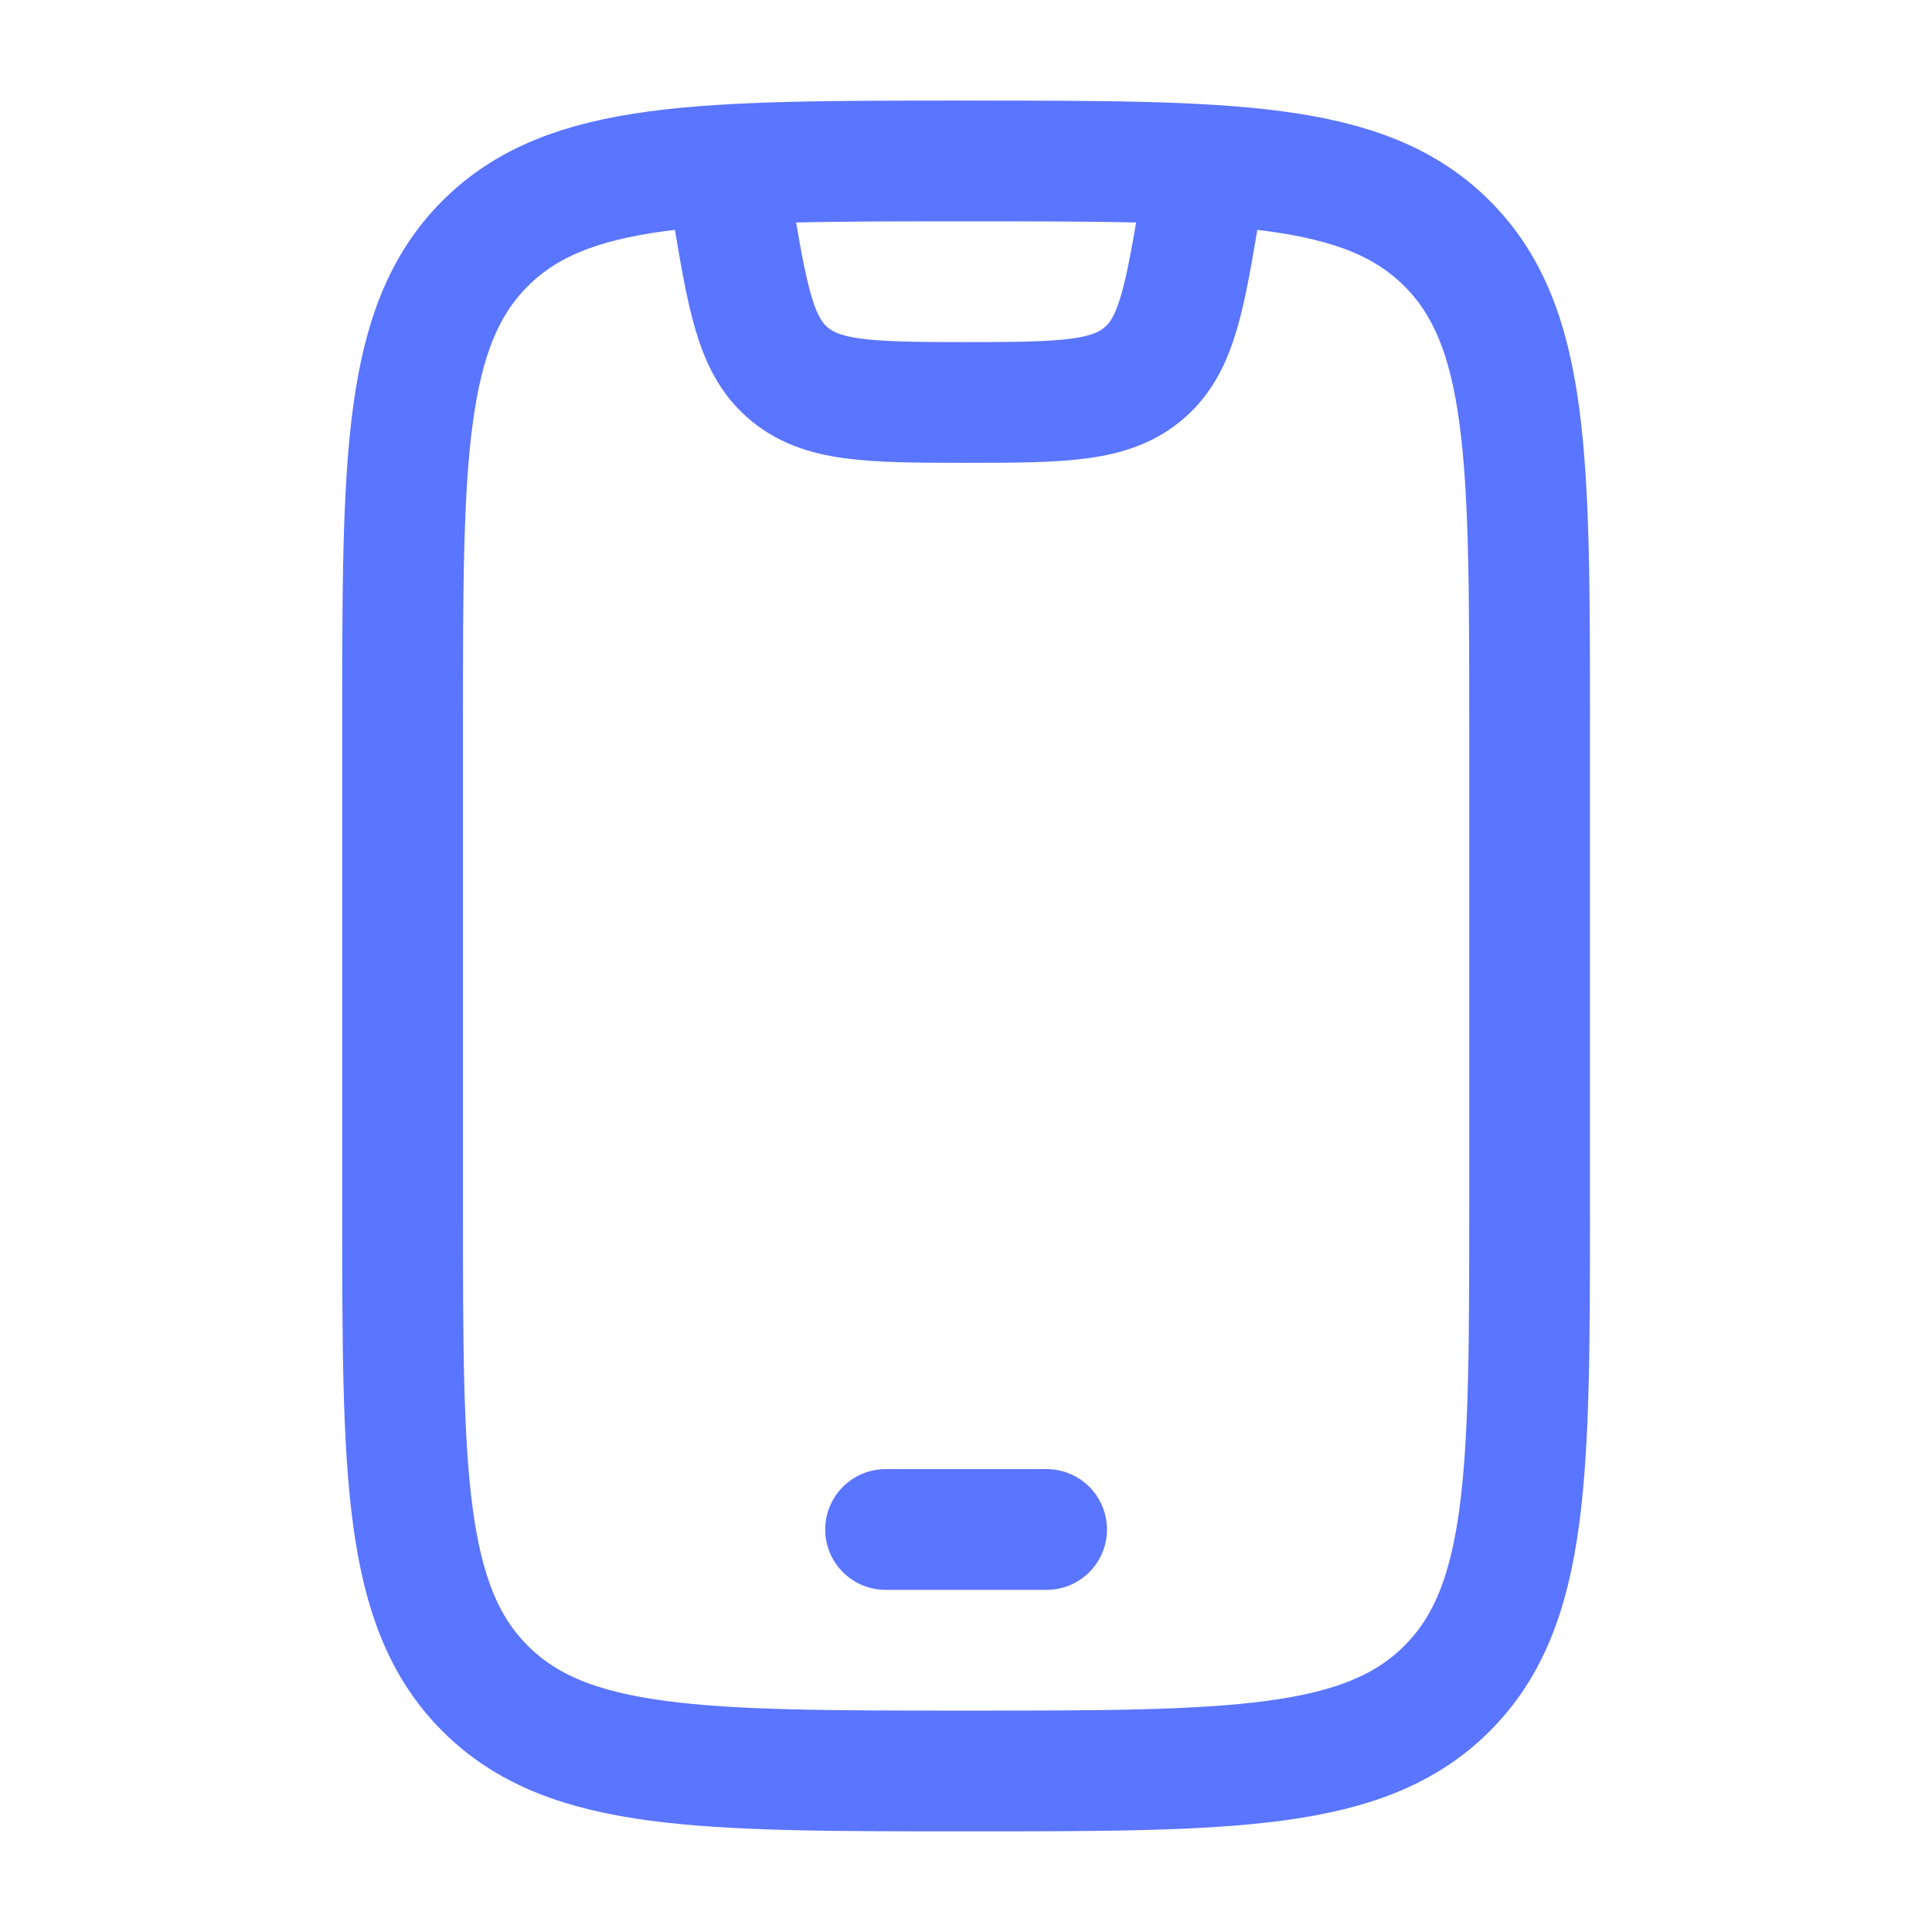
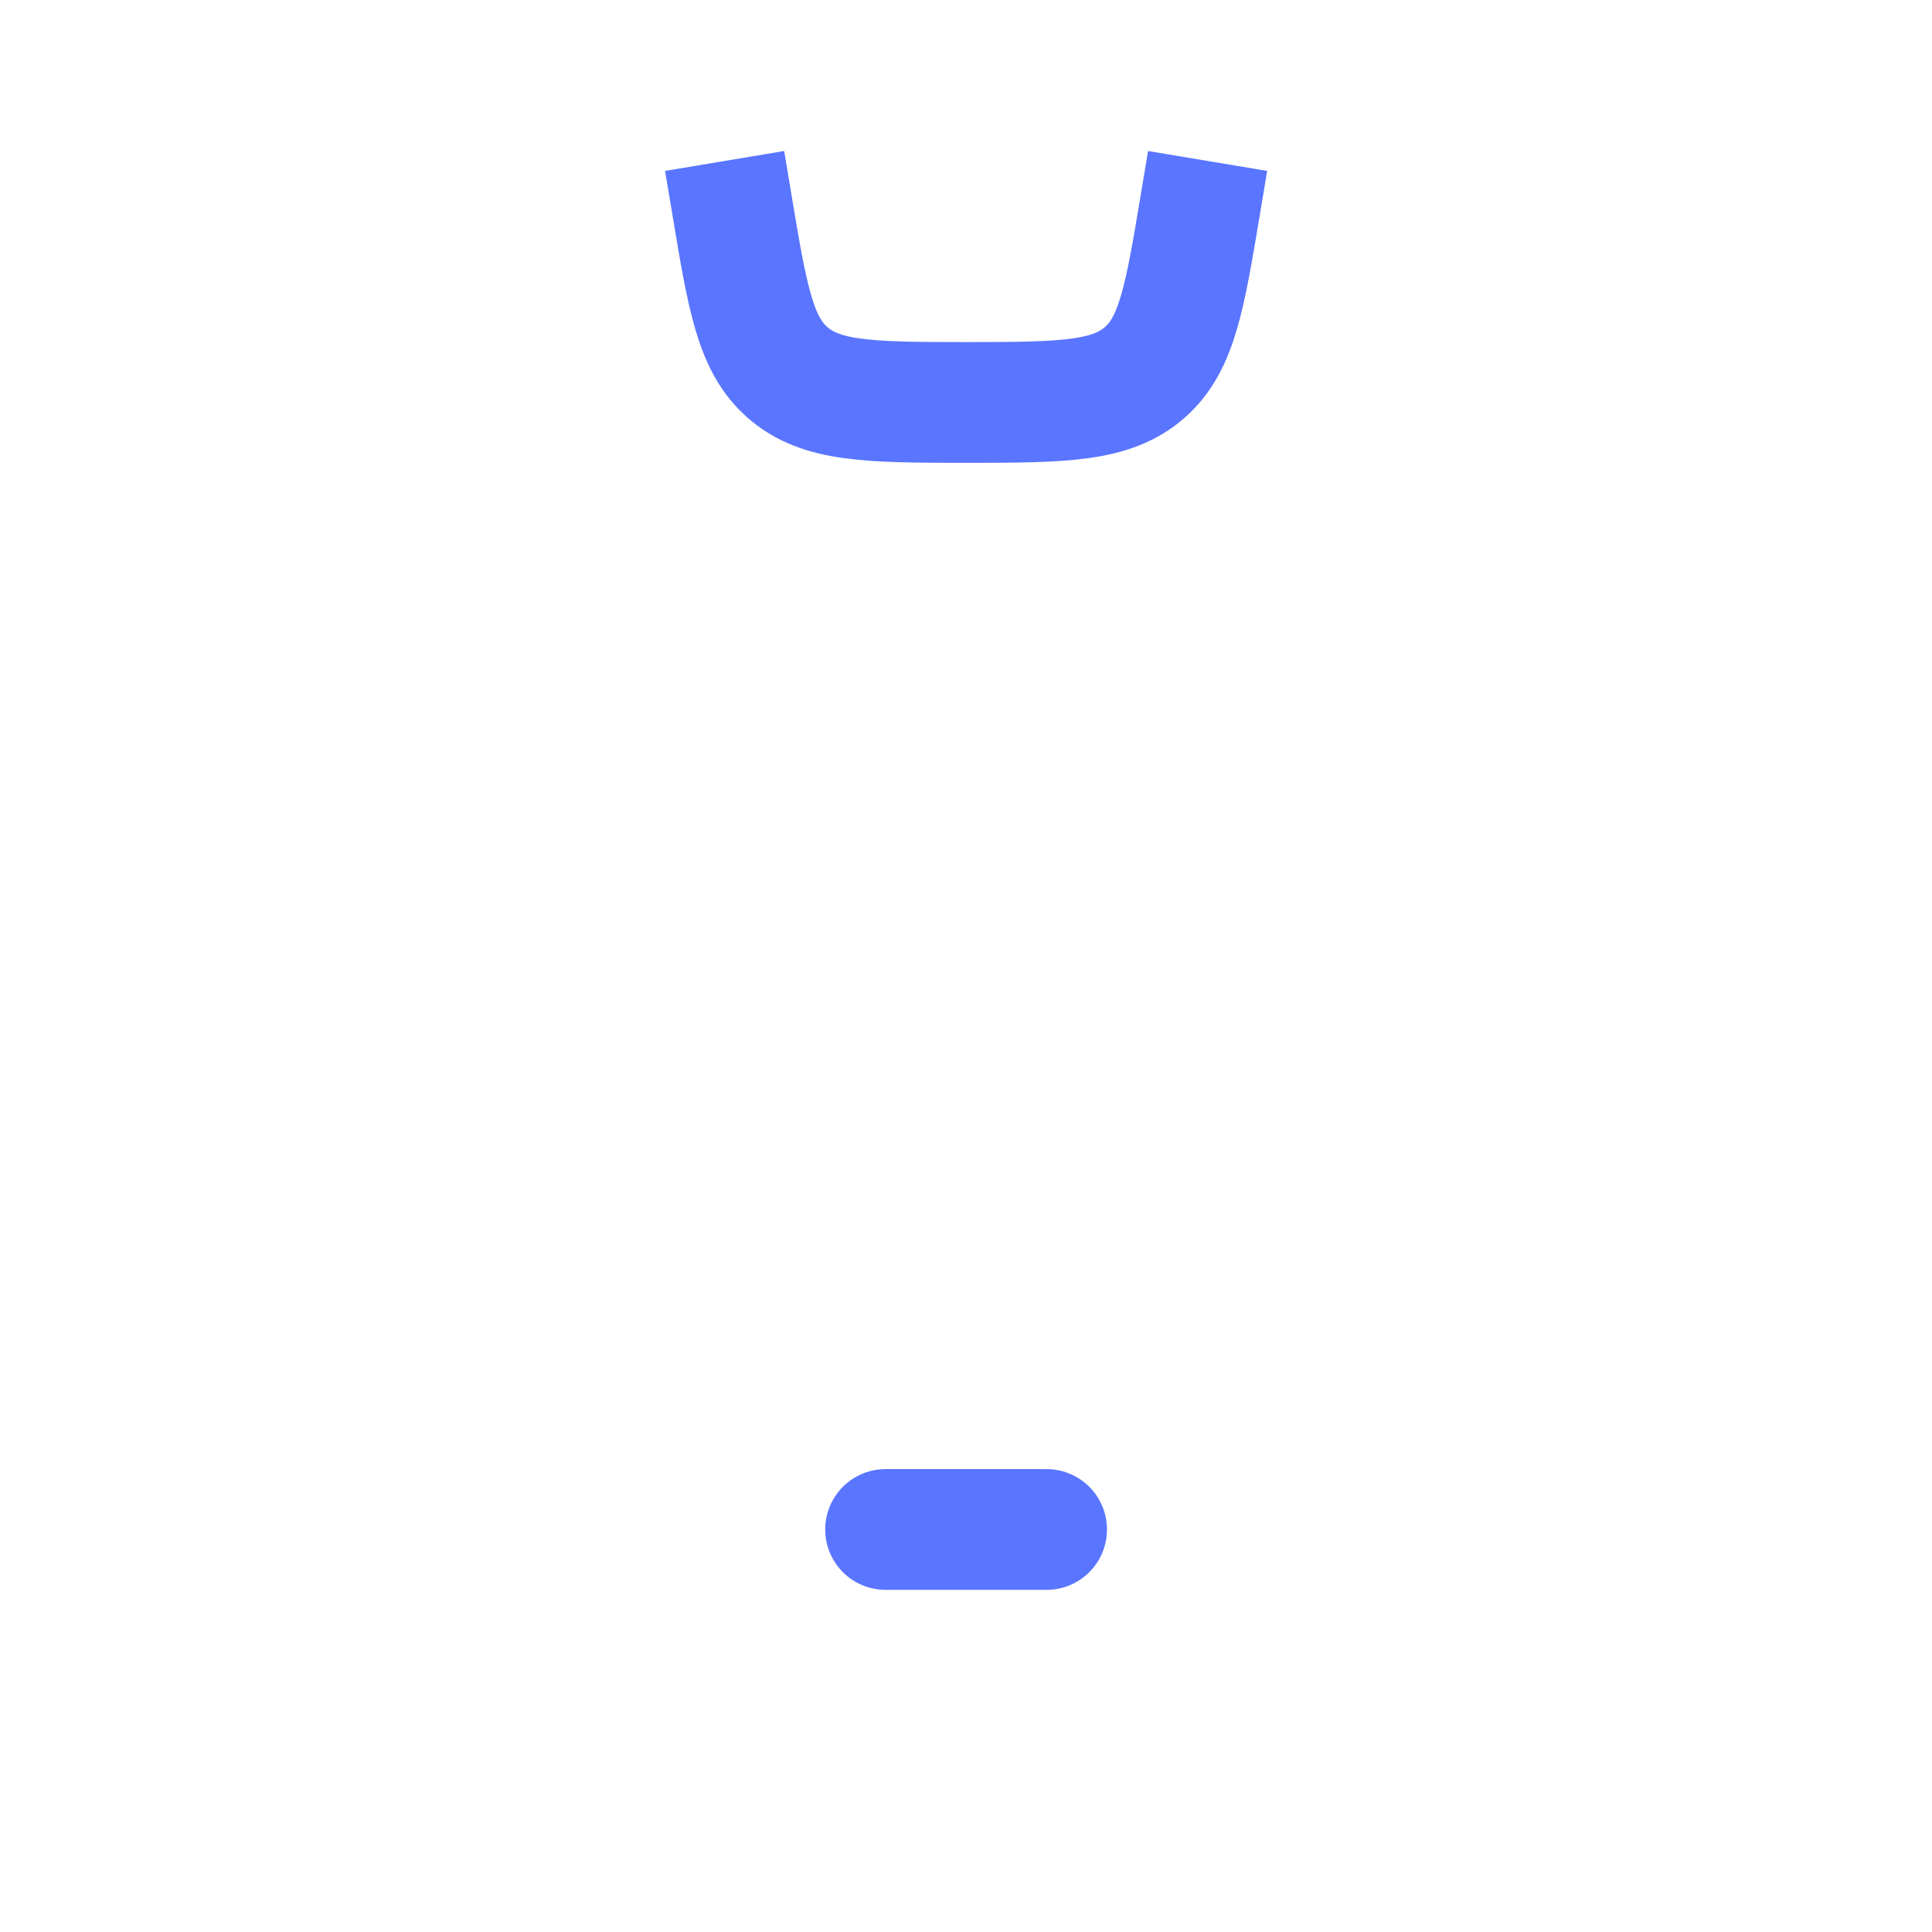
<svg xmlns="http://www.w3.org/2000/svg" width="32" height="32" viewBox="0 0 32 32" fill="none">
-   <path d="M6.668 11.999C6.668 7.6 6.668 5.4 8.035 4.033C9.402 2.666 11.601 2.666 16.001 2.666C20.401 2.666 22.601 2.666 23.968 4.033C25.335 5.4 25.335 7.6 25.335 11.999V19.999C25.335 24.399 25.335 26.599 23.968 27.966C22.601 29.333 20.401 29.333 16.001 29.333C11.601 29.333 9.402 29.333 8.035 27.966C6.668 26.599 6.668 24.399 6.668 19.999V11.999Z" stroke="#5A75FF" stroke-width="2" stroke-linecap="round" />
  <path d="M14.668 25.333H17.335" stroke="#5A75FF" stroke-width="2" stroke-linecap="round" stroke-linejoin="round" />
  <path d="M12.002 2.666L12.121 3.378C12.378 4.921 12.506 5.693 13.036 6.162C13.588 6.652 14.37 6.666 16.002 6.666C17.634 6.666 18.416 6.652 18.968 6.162C19.497 5.693 19.626 4.921 19.883 3.378L20.002 2.666" stroke="#5A75FF" stroke-width="2" stroke-linejoin="round" />
</svg>